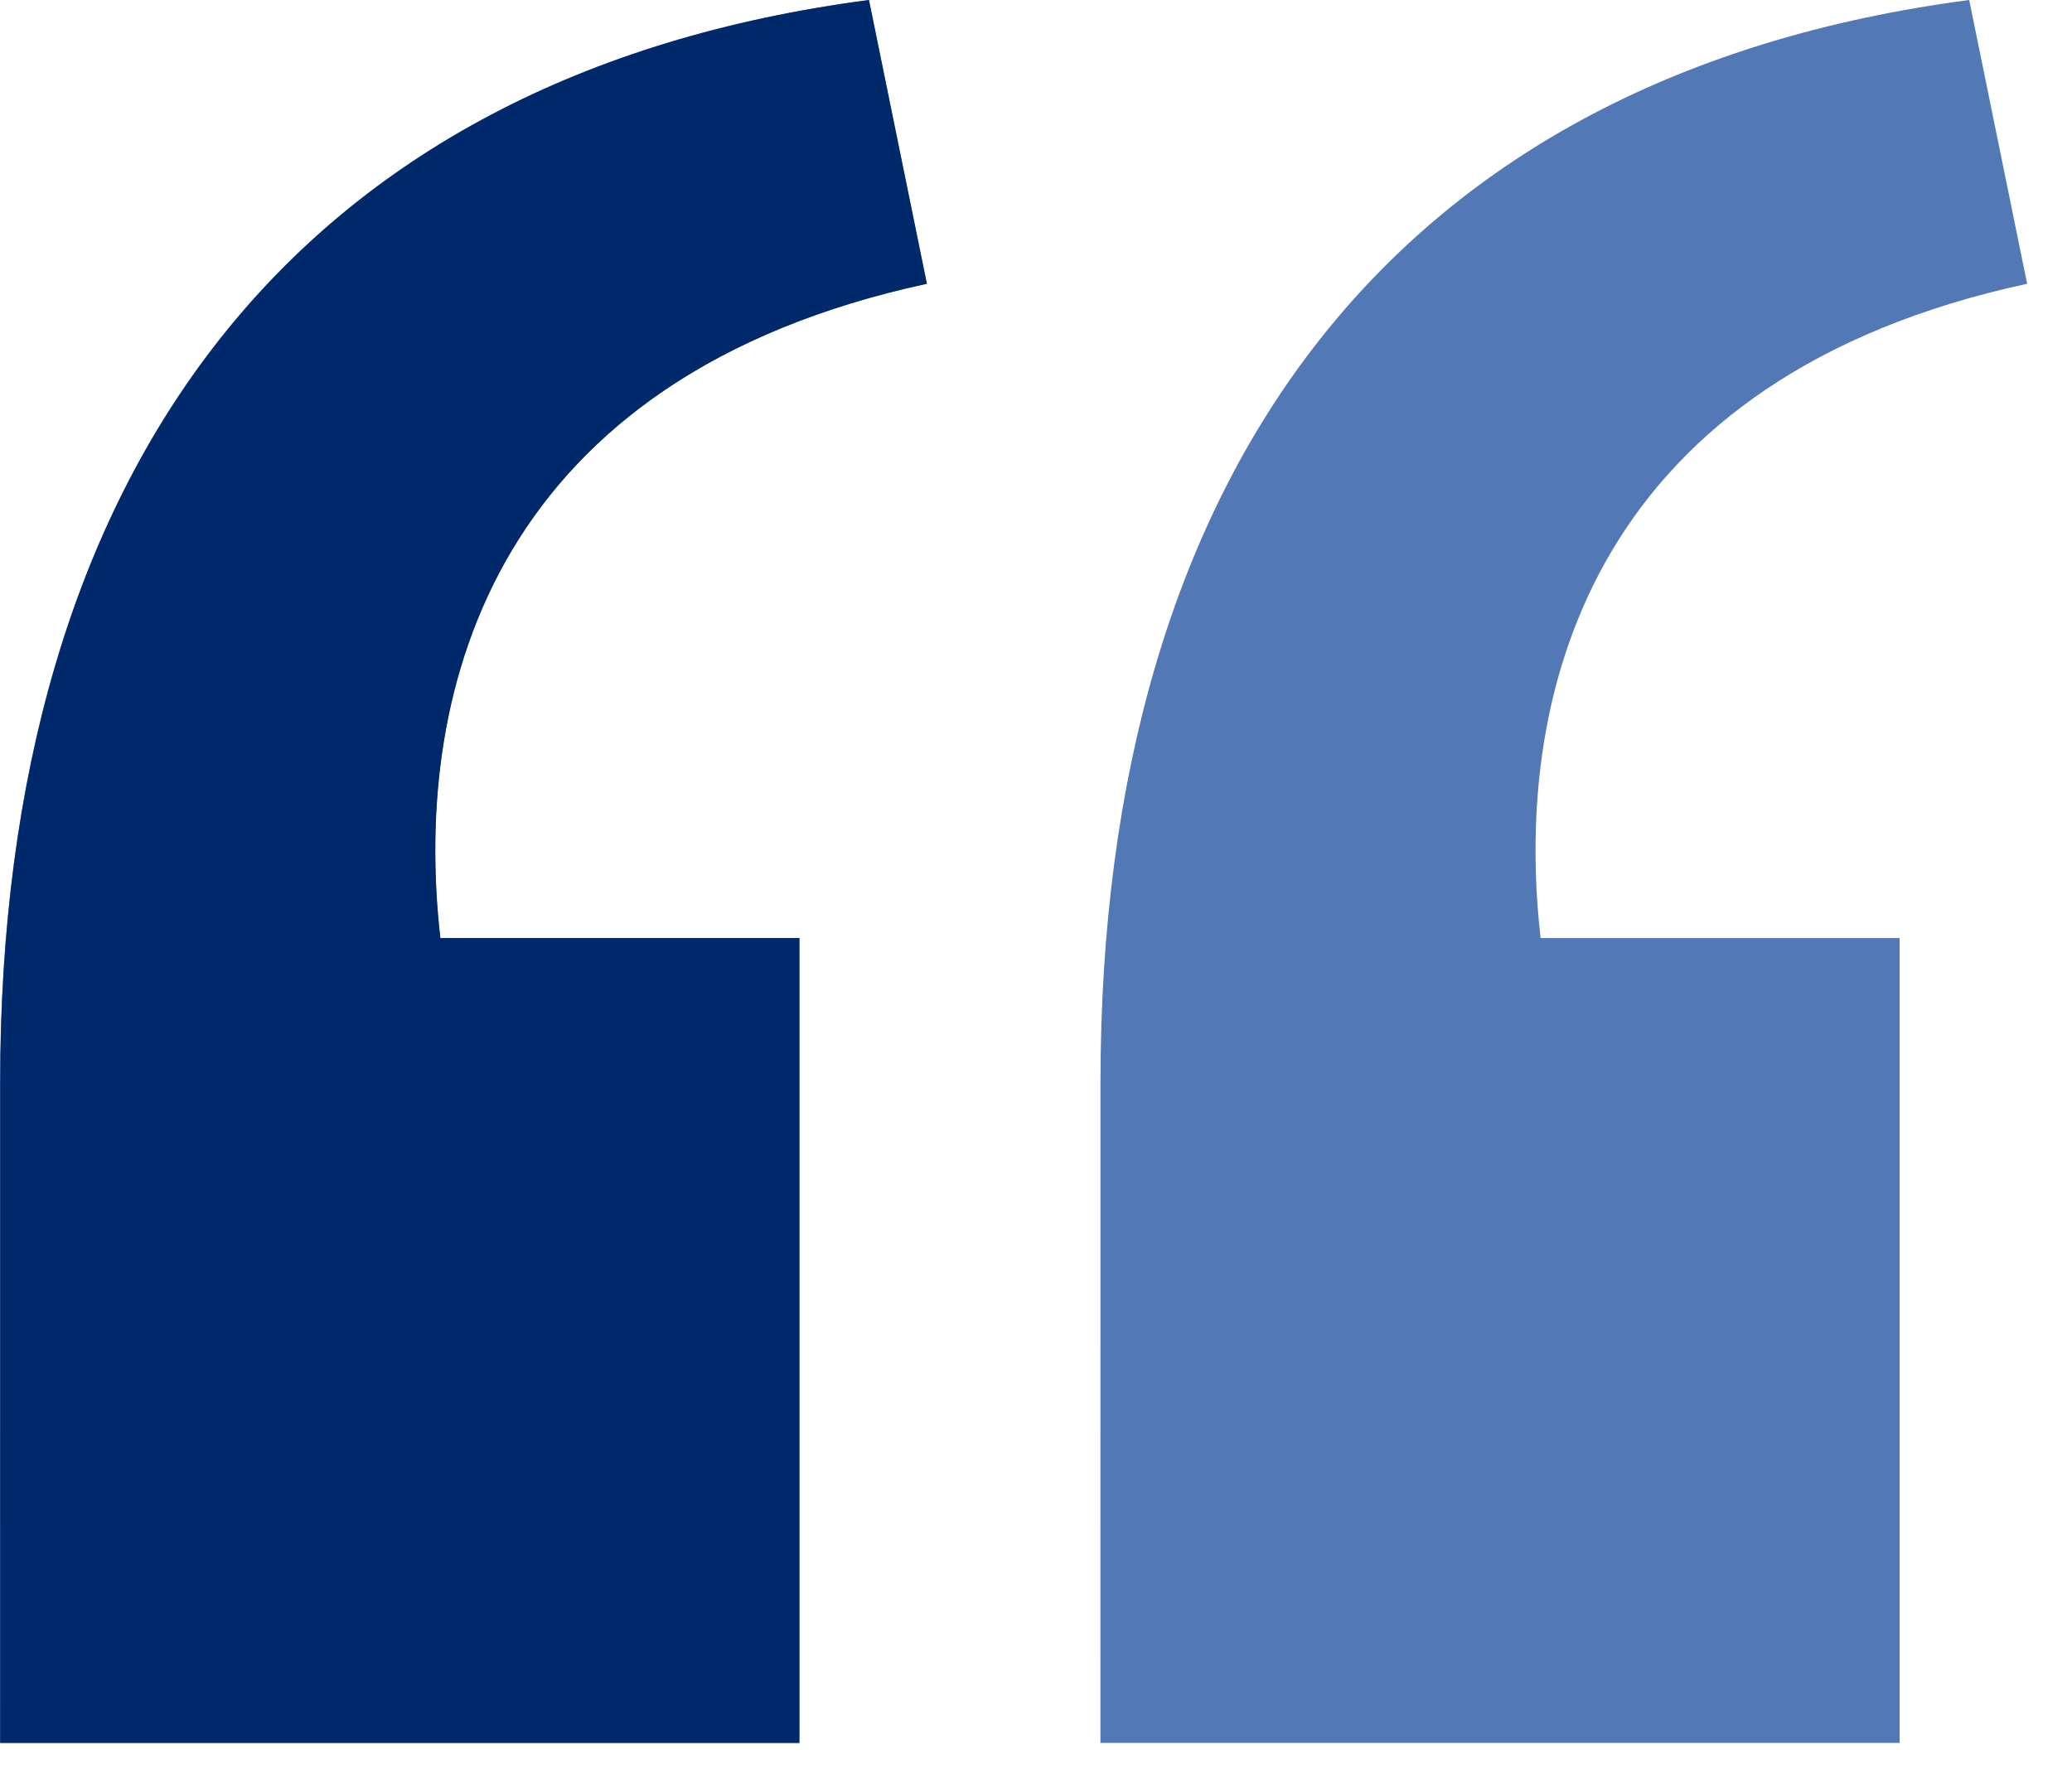
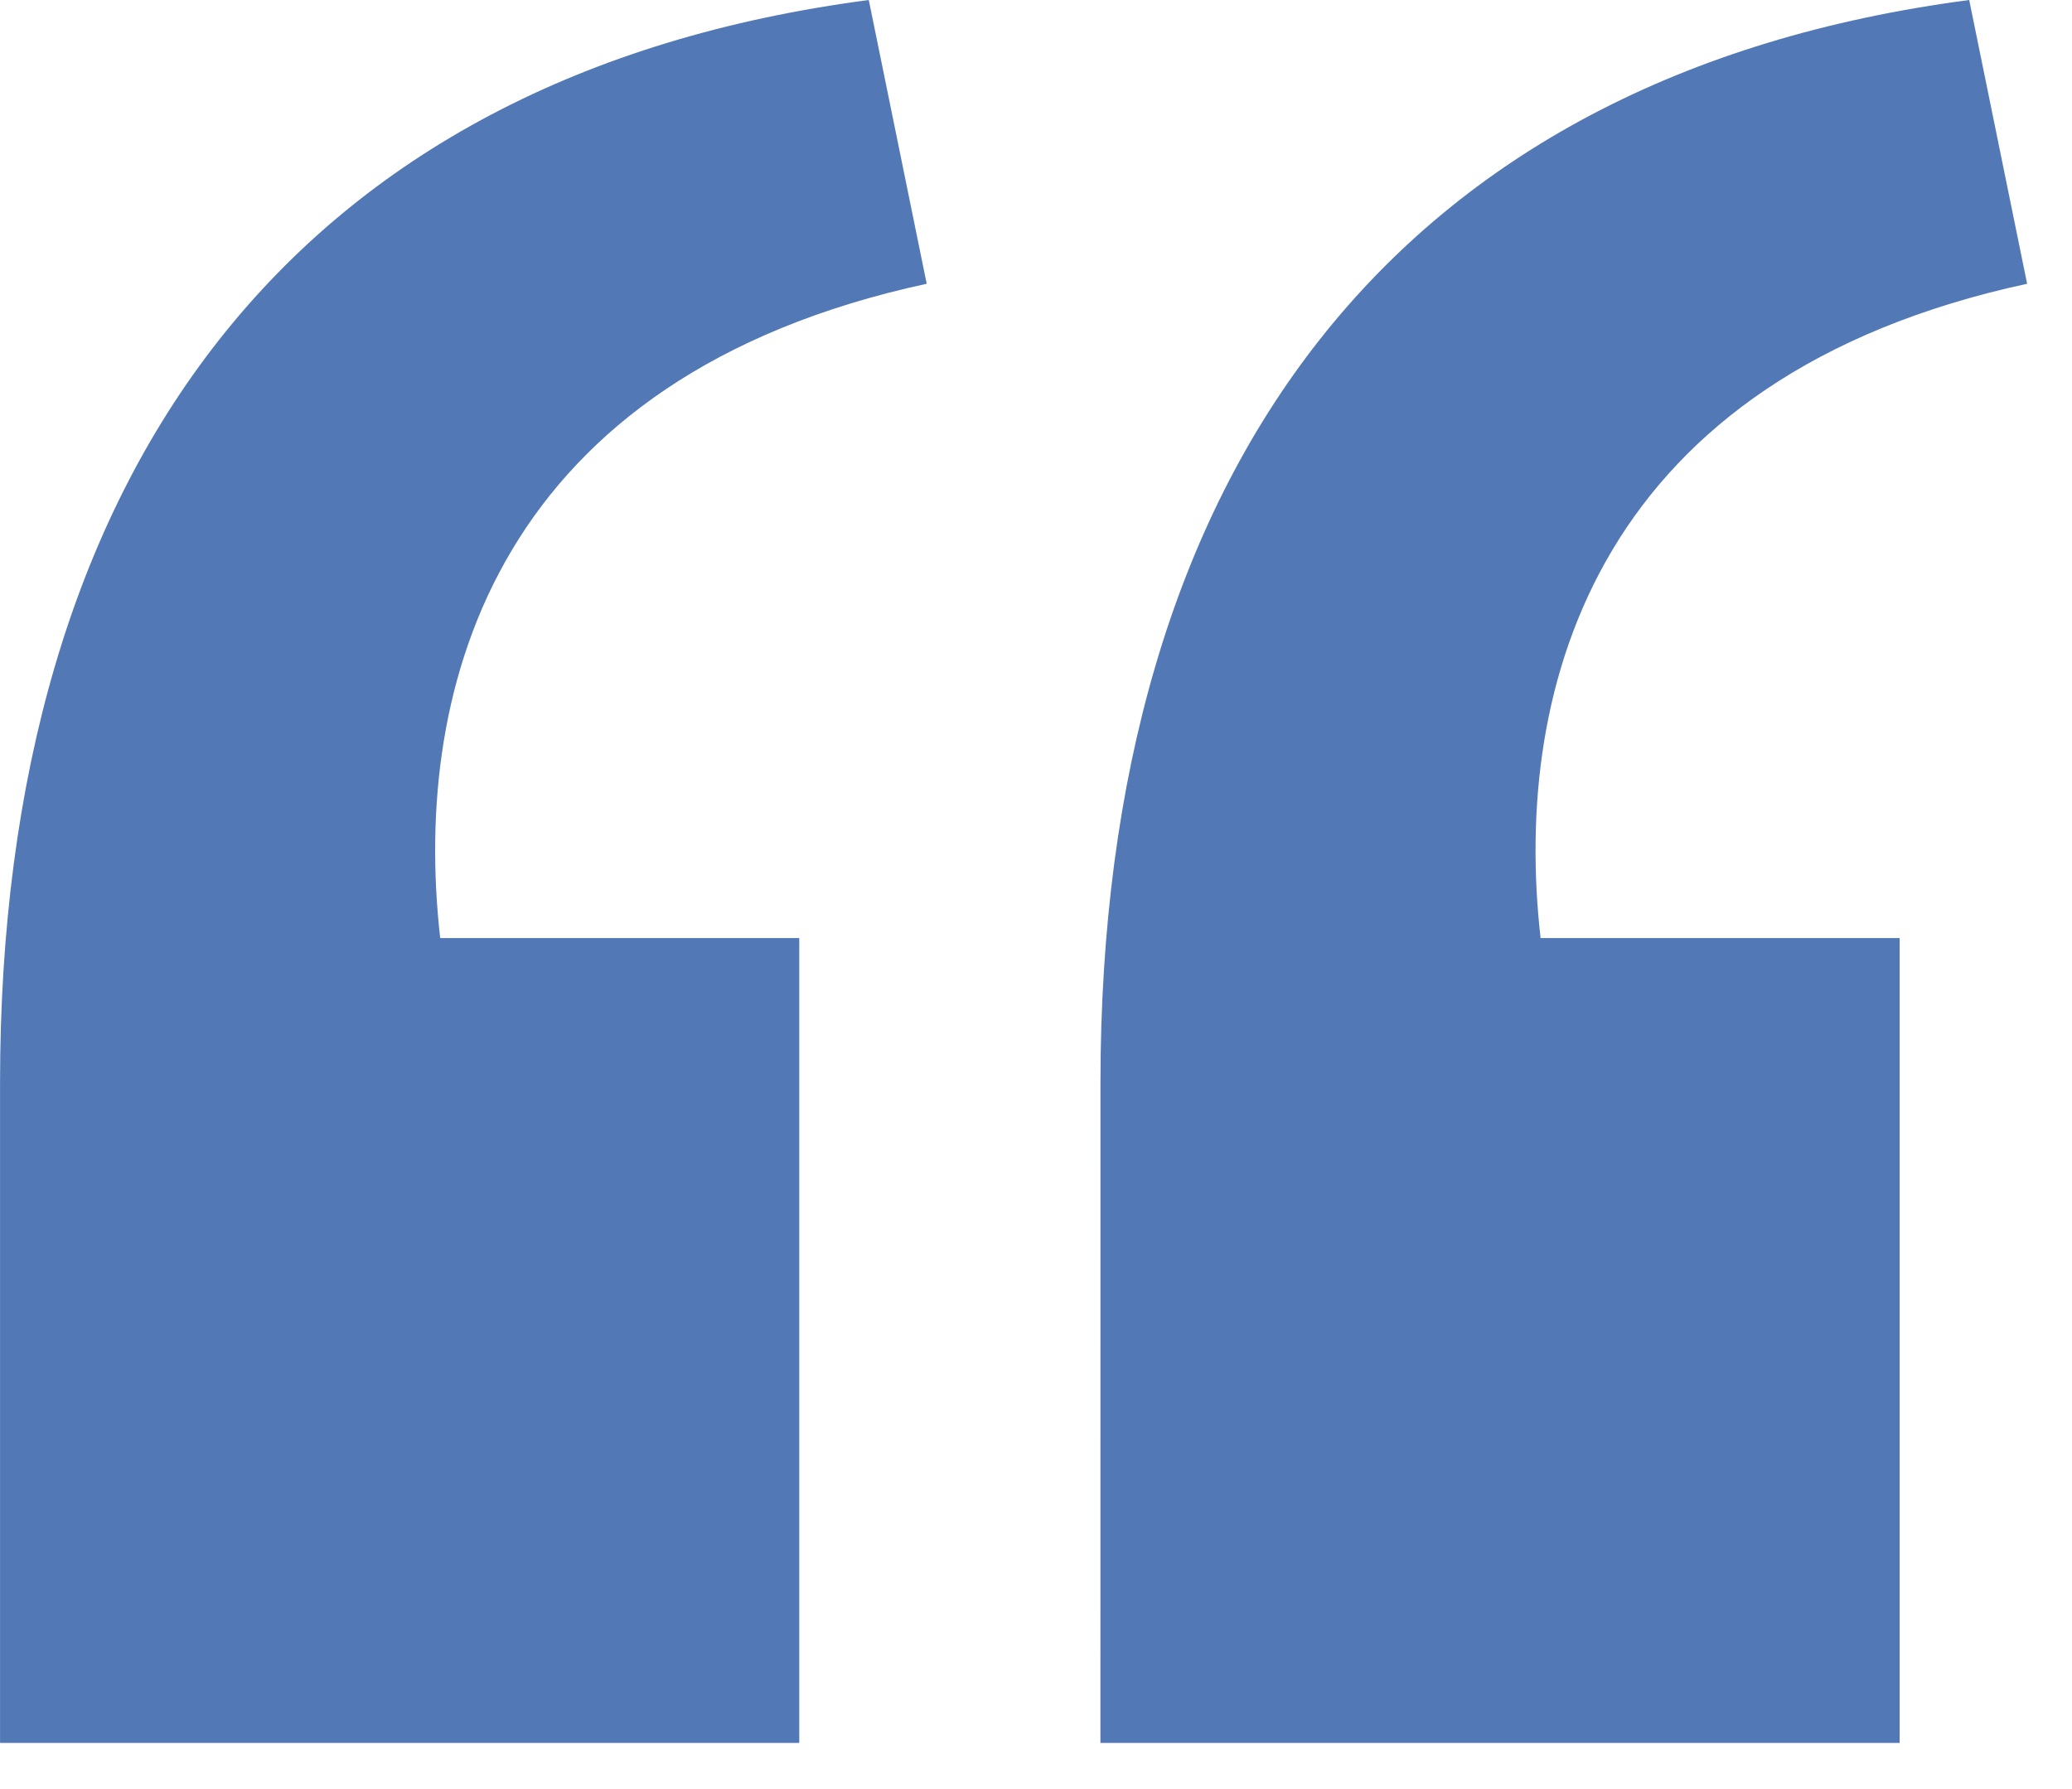
<svg xmlns="http://www.w3.org/2000/svg" width="44" height="38" viewBox="0 0 44 38" fill="none">
  <path d="M23.369 23C23.369 9.962 29.641 1.599 41.817 1.90735e-05L43.047 6.027C33.946 7.995 32.101 14.513 32.715 19.924H40.34V37.02H23.368L23.369 23ZM0.001 23C0.001 9.962 6.273 1.599 18.449 1.90735e-05L19.679 6.027C10.578 7.995 8.733 14.513 9.348 19.924H16.973V37.02H0.001V23Z" fill="#5278B6" />
-   <path d="M18.454 1.90735e-05C6.278 1.599 0.005 9.962 0.005 23L0.004 37.02H16.977V19.924H9.352C8.737 14.513 10.583 7.995 19.684 6.027L18.454 1.90735e-05Z" fill="#00296B" />
</svg>